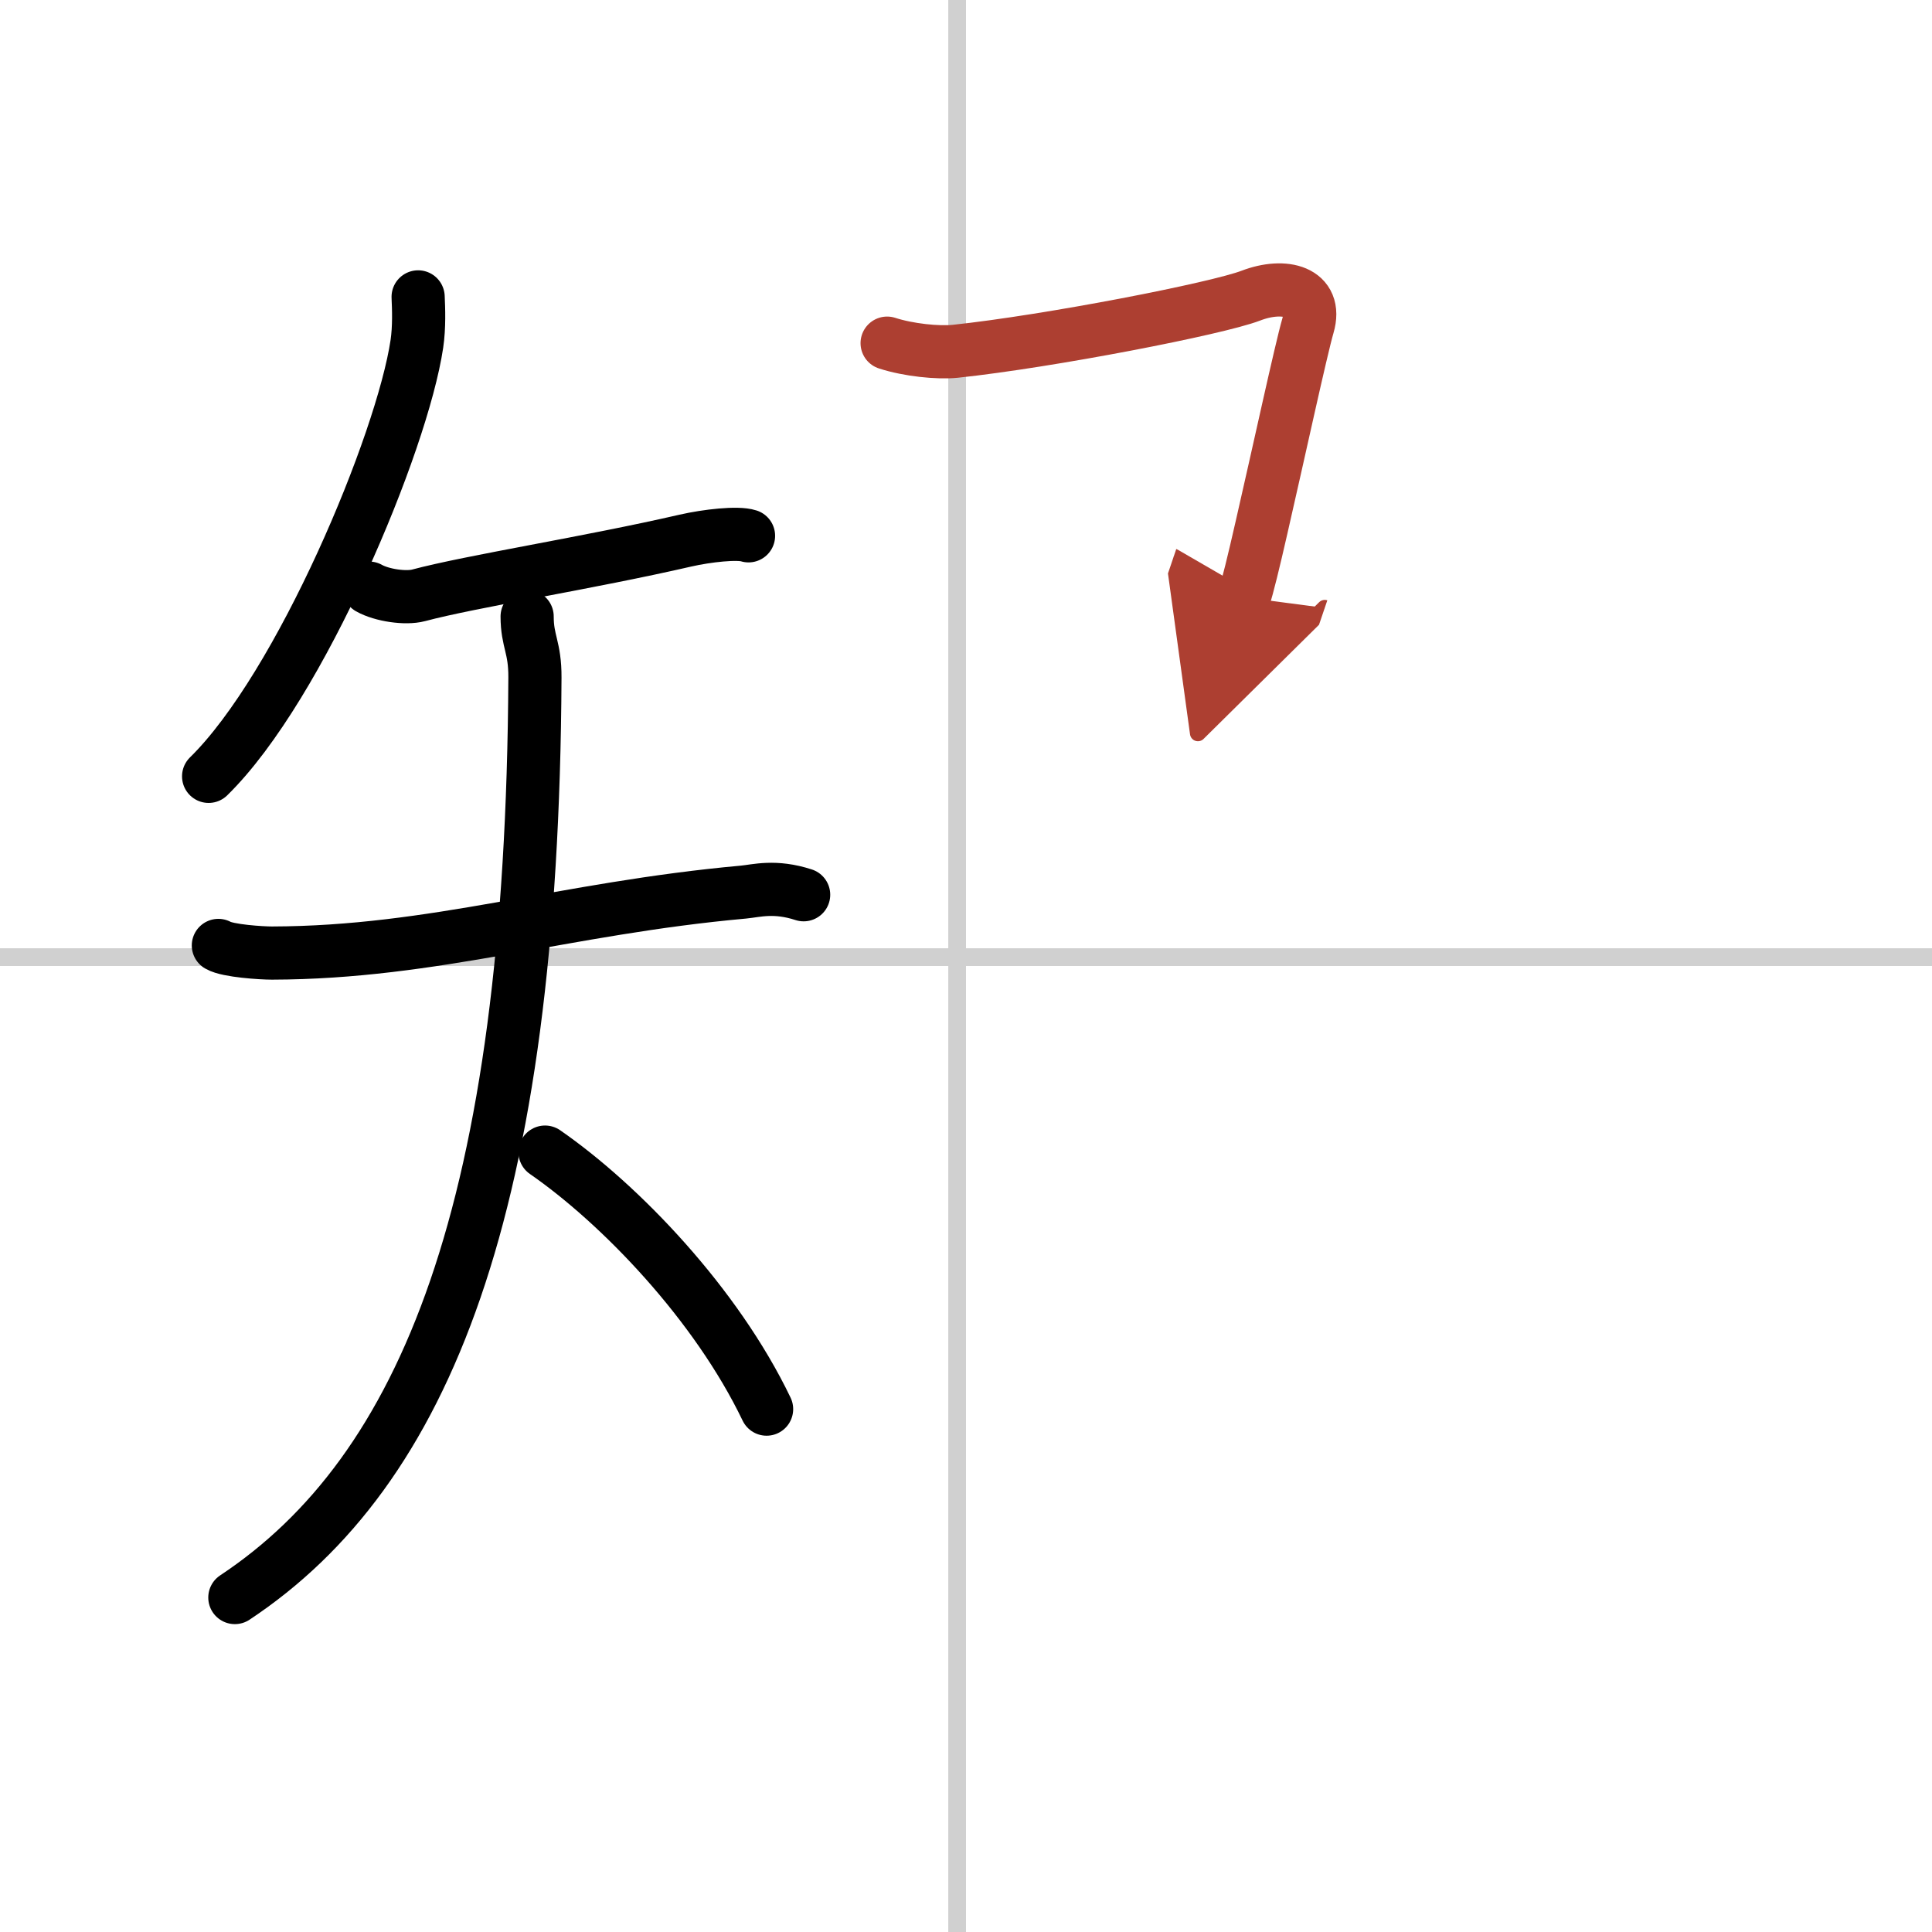
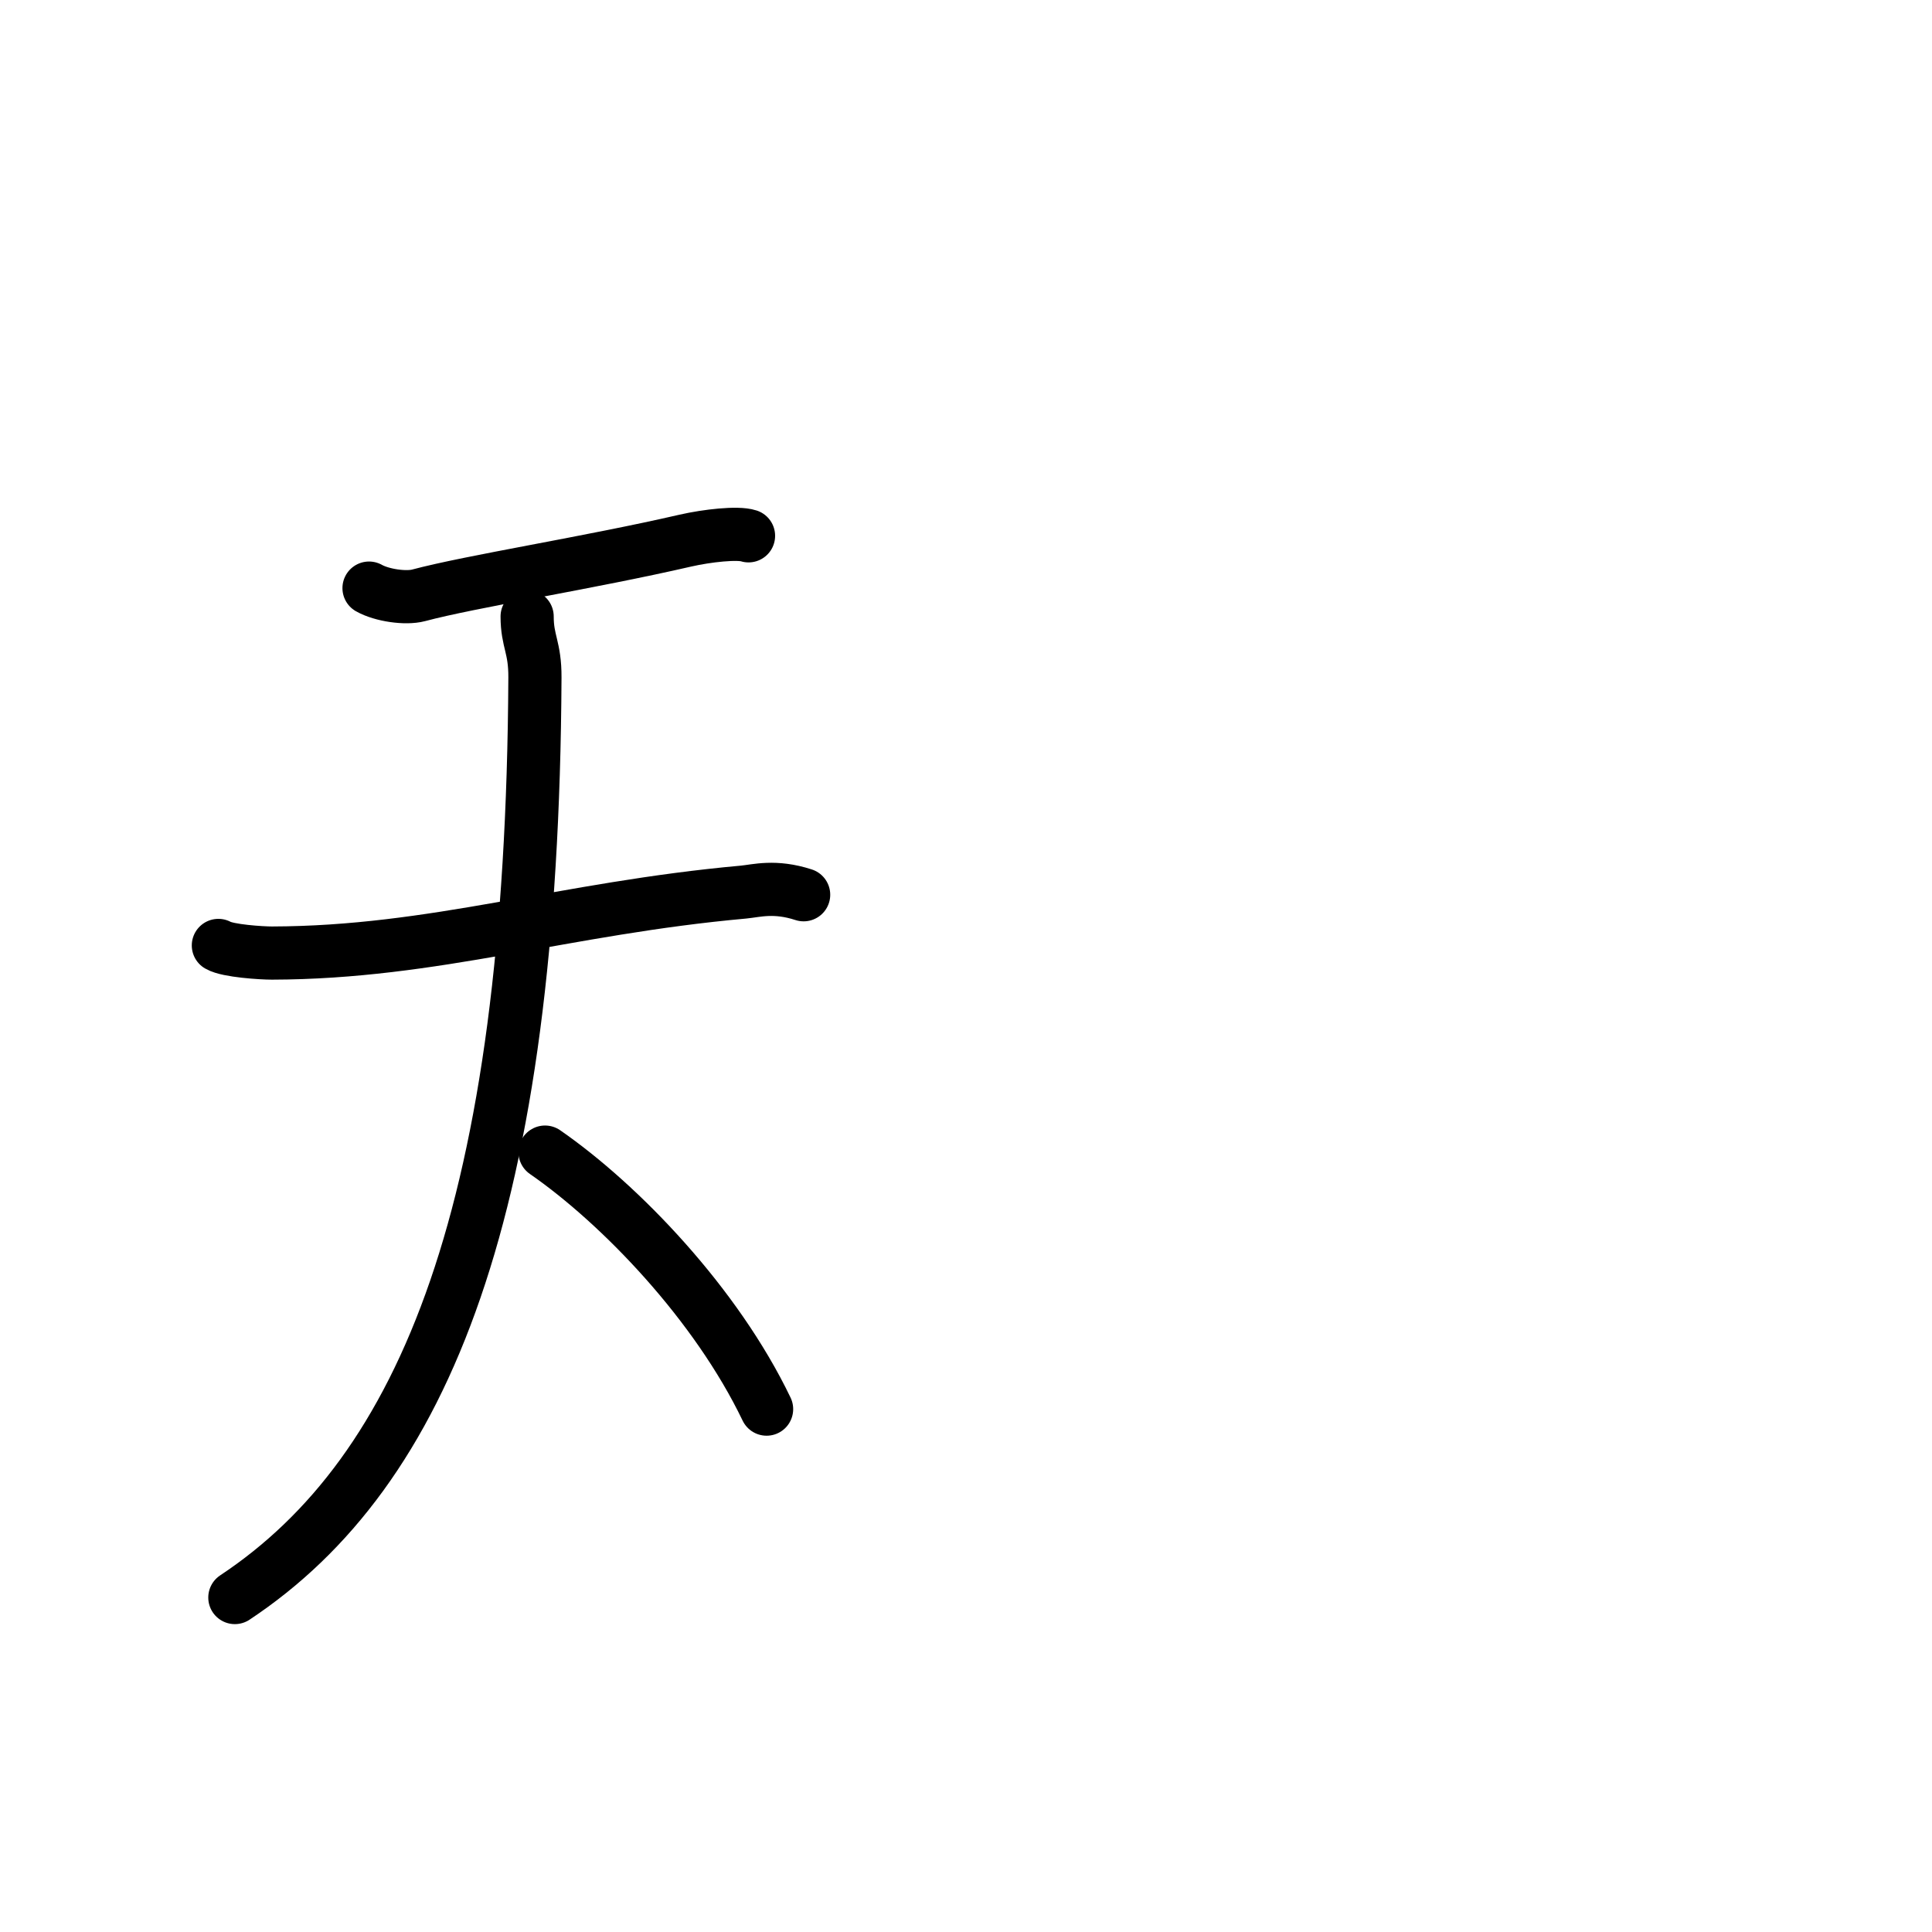
<svg xmlns="http://www.w3.org/2000/svg" width="400" height="400" viewBox="0 0 109 109">
  <defs>
    <marker id="a" markerWidth="4" orient="auto" refX="1" refY="5" viewBox="0 0 10 10">
-       <polyline points="0 0 10 5 0 10 1 5" fill="#ad3f31" stroke="#ad3f31" />
-     </marker>
+       </marker>
  </defs>
  <g fill="none" stroke="#000" stroke-linecap="round" stroke-linejoin="round" stroke-width="3">
    <rect width="100%" height="100%" fill="#fff" stroke="#fff" />
-     <line x1="54" x2="54" y2="109" stroke="#d0d0d0" stroke-width="1" />
-     <line x2="109" y1="54" y2="54" stroke="#d0d0d0" stroke-width="1" />
-     <path d="m23.59 16.75c0.03 0.66 0.07 1.7-0.07 2.65-0.83 5.58-6.56 19.32-11.75 24.4" />
    <path d="m20.82 33.18c0.73 0.41 2.07 0.6 2.79 0.41 2.95-0.79 9.64-1.84 15.06-3.09 1.23-0.28 2.95-0.47 3.56-0.27" />
    <path d="m12.32 53.34c0.53 0.31 2.44 0.43 3.02 0.43 9.17-0.02 16.42-2.52 26.61-3.44 0.73-0.07 1.76-0.38 3.39 0.15" />
    <path d="M29.74,34.78c0,1.42,0.45,1.72,0.44,3.45C30.03,68.16,24,83,13.25,90.13" />
    <path d="m30.75 65c4.26 2.95 9.66 8.58 12.5 14.5" />
-     <path d="m50.05 19.36c1.2 0.39 2.87 0.56 3.84 0.46 5.35-0.57 14.78-2.41 16.68-3.14s3.79-0.24 3.22 1.7c-0.39 1.34-1.67 7.26-2.62 11.39-0.43 1.89-0.8 3.4-0.98 3.93" marker-end="url(#a)" stroke="#ad3f31" />
  </g>
</svg>